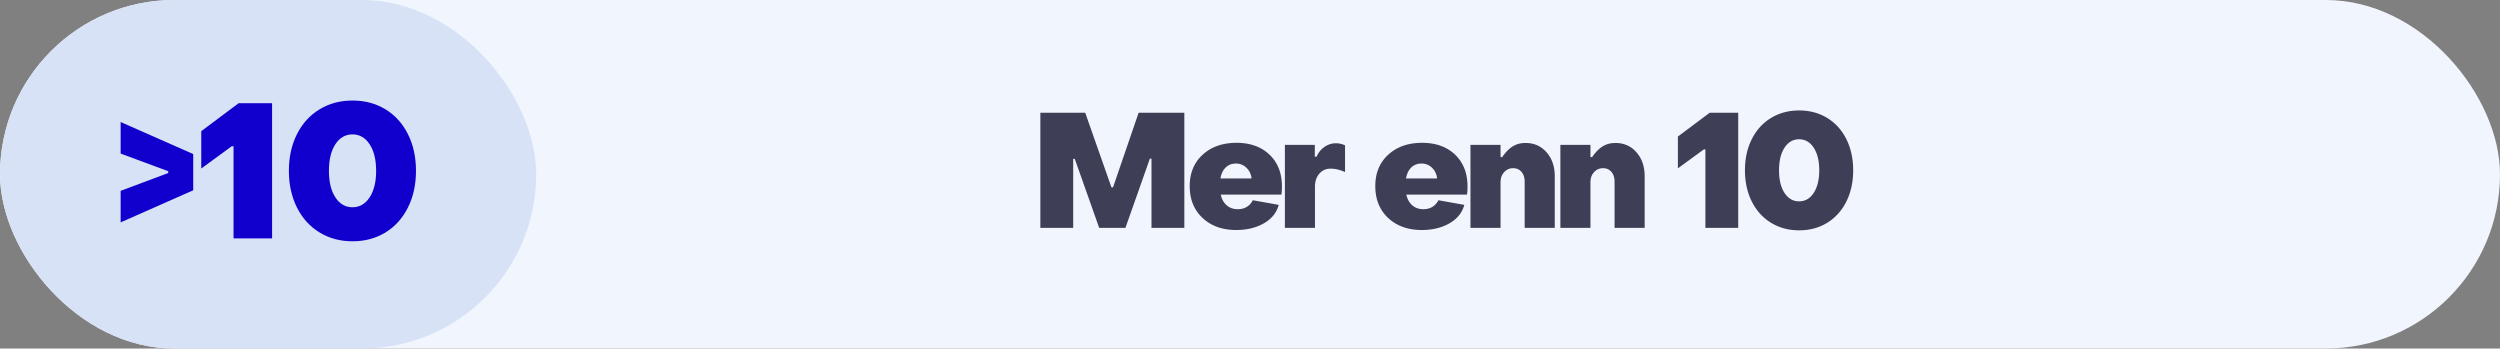
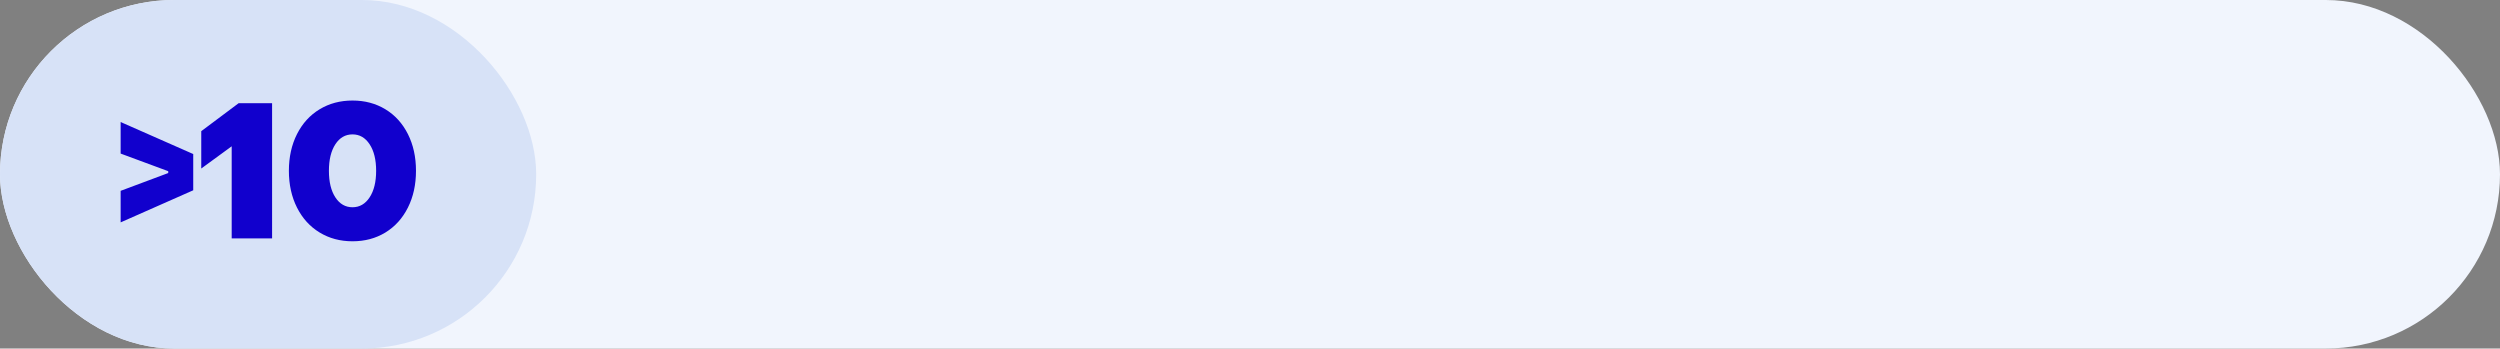
<svg xmlns="http://www.w3.org/2000/svg" width="373" height="52">
  <rect width="100%" height="100%" fill="#808080" stroke="none" />
  <g fill="none" fill-rule="evenodd">
    <rect fill="#F1F5FD" width="373" height="52" rx="26" />
-     <path d="M160.12 34V23.7h.234L164 34h3.914l3.644-10.324h.246V34h4.899V16.82h-6.82l-3.82 11.133h-.235l-3.914-11.133h-6.692V34h4.899zm24.323.316c1.602 0 2.983-.336 4.143-1.007 1.16-.672 1.893-1.586 2.197-2.743l-3.867-.691c-.203.414-.496.74-.879.979-.383.238-.836.357-1.36.357-.663 0-1.216-.193-1.657-.58-.442-.387-.737-.92-.885-1.6h9.047c.054-.273.082-.68.082-1.218 0-1.977-.617-3.555-1.852-4.735-1.234-1.18-2.875-1.77-4.922-1.77-2.07 0-3.752.588-5.045 1.764-1.293 1.176-1.94 2.74-1.94 4.694 0 1.976.642 3.562 1.923 4.757 1.281 1.196 2.953 1.793 5.015 1.793zm2.286-7.687h-4.641c.117-.695.377-1.24.78-1.635.402-.394.911-.592 1.529-.592a2.17 2.17 0 0 1 1.587.645c.434.43.682.957.745 1.582zM196.193 34v-6.14c0-.797.217-1.446.65-1.946.434-.5.994-.75 1.682-.75.68 0 1.398.168 2.156.504v-3.984a3.119 3.119 0 0 0-1.37-.305c-.618 0-1.184.18-1.7.539a3.37 3.37 0 0 0-1.172 1.453h-.27v-1.758h-4.464V34h4.488zm15.94.316c1.602 0 2.983-.336 4.143-1.007 1.16-.672 1.892-1.586 2.197-2.743l-3.867-.691c-.203.414-.496.74-.879.979-.383.238-.836.357-1.36.357-.663 0-1.216-.193-1.658-.58-.44-.387-.736-.92-.884-1.6h9.047c.054-.273.082-.68.082-1.218 0-1.977-.618-3.555-1.852-4.735-1.234-1.18-2.875-1.77-4.922-1.77-2.07 0-3.752.588-5.045 1.764-1.293 1.176-1.94 2.74-1.94 4.694 0 1.976.641 3.562 1.923 4.757 1.28 1.196 2.953 1.793 5.015 1.793zm2.285-7.687h-4.64c.117-.695.377-1.24.78-1.635.401-.394.911-.592 1.528-.592a2.17 2.17 0 0 1 1.588.645c.434.43.682.957.744 1.582zM223.883 34v-6.82c0-.602.18-1.1.539-1.494.36-.395.805-.592 1.336-.592.523 0 .941.185 1.254.556.312.371.468.858.468 1.46V34h4.489v-7.723c0-1.437-.406-2.62-1.219-3.55-.813-.93-1.86-1.395-3.14-1.395-.727 0-1.364.17-1.91.51-.548.34-1.071.873-1.571 1.6h-.246v-1.829h-4.488V34h4.488zm13.413 0v-6.82c0-.602.18-1.1.54-1.494.359-.395.804-.592 1.335-.592.524 0 .942.185 1.254.556.313.371.469.858.469 1.46V34h4.488v-7.723c0-1.437-.406-2.62-1.218-3.55-.813-.93-1.86-1.395-3.141-1.395-.727 0-1.363.17-1.91.51-.547.34-1.07.873-1.57 1.6h-.247v-1.829h-4.488V34h4.488zm22.046 0V16.82h-4.254l-4.746 3.551v4.746l3.867-2.824h.235V34h4.898zm9.09.363c1.562 0 2.953-.37 4.171-1.113 1.227-.75 2.182-1.807 2.866-3.17.683-1.363 1.025-2.92 1.025-4.67s-.342-3.305-1.025-4.664c-.684-1.36-1.637-2.41-2.86-3.152-1.222-.742-2.615-1.114-4.177-1.114-1.563 0-2.957.372-4.184 1.114-1.227.742-2.184 1.793-2.871 3.152-.688 1.36-1.031 2.914-1.031 4.664 0 1.75.343 3.307 1.03 4.67.688 1.363 1.645 2.418 2.872 3.164 1.227.746 2.621 1.12 4.184 1.12zm0-4.324c-.907 0-1.633-.418-2.18-1.254-.547-.836-.82-1.96-.82-3.375 0-1.414.273-2.539.82-3.375.547-.836 1.273-1.254 2.18-1.254.898 0 1.623.42 2.173 1.26.551.84.827 1.963.827 3.37 0 1.405-.276 2.528-.827 3.368-.55.84-1.275 1.26-2.173 1.26z" fill="#3E3E57" fill-rule="nonzero" />
    <rect fill="#D7E2F7" width="80" height="52" rx="26" />
-     <path d="M18 33.179v-4.707l7.1-2.655v-.276L18 22.913v-4.707l10.83 4.776v5.408L18 33.179zm22.596 2.394V15.4h-4.995l-5.573 4.17v5.573l4.54-3.316h.276v13.747h5.752zm12 .427c1.835 0 3.468-.436 4.9-1.307 1.44-.881 2.561-2.122 3.364-3.723.803-1.6 1.204-3.429 1.204-5.484s-.401-3.88-1.204-5.477c-.803-1.596-1.922-2.83-3.358-3.702-1.435-.871-3.07-1.307-4.906-1.307-1.835 0-3.472.436-4.913 1.307-1.44.872-2.564 2.106-3.371 3.702-.807 1.597-1.211 3.422-1.211 5.477s.404 3.883 1.21 5.484c.808 1.601 1.932 2.84 3.372 3.716 1.44.876 3.078 1.314 4.913 1.314zm0-5.078c-1.064 0-1.917-.49-2.56-1.472-.642-.982-.963-2.303-.963-3.964 0-1.66.321-2.981.964-3.963.642-.982 1.495-1.473 2.56-1.473 1.054 0 1.905.494 2.552 1.48s.97 2.305.97 3.956c0 1.652-.323 2.97-.97 3.957-.647.986-1.498 1.479-2.553 1.479z" fill="#1100CD" fill-rule="nonzero" />
+     <path d="M18 33.179v-4.707l7.1-2.655v-.276L18 22.913v-4.707l10.83 4.776v5.408L18 33.179zm22.596 2.394V15.4h-4.995l-5.573 4.17v5.573l4.54-3.316v13.747h5.752zm12 .427c1.835 0 3.468-.436 4.9-1.307 1.44-.881 2.561-2.122 3.364-3.723.803-1.6 1.204-3.429 1.204-5.484s-.401-3.88-1.204-5.477c-.803-1.596-1.922-2.83-3.358-3.702-1.435-.871-3.07-1.307-4.906-1.307-1.835 0-3.472.436-4.913 1.307-1.44.872-2.564 2.106-3.371 3.702-.807 1.597-1.211 3.422-1.211 5.477s.404 3.883 1.21 5.484c.808 1.601 1.932 2.84 3.372 3.716 1.44.876 3.078 1.314 4.913 1.314zm0-5.078c-1.064 0-1.917-.49-2.56-1.472-.642-.982-.963-2.303-.963-3.964 0-1.66.321-2.981.964-3.963.642-.982 1.495-1.473 2.56-1.473 1.054 0 1.905.494 2.552 1.48s.97 2.305.97 3.956c0 1.652-.323 2.97-.97 3.957-.647.986-1.498 1.479-2.553 1.479z" fill="#1100CD" fill-rule="nonzero" />
  </g>
</svg>